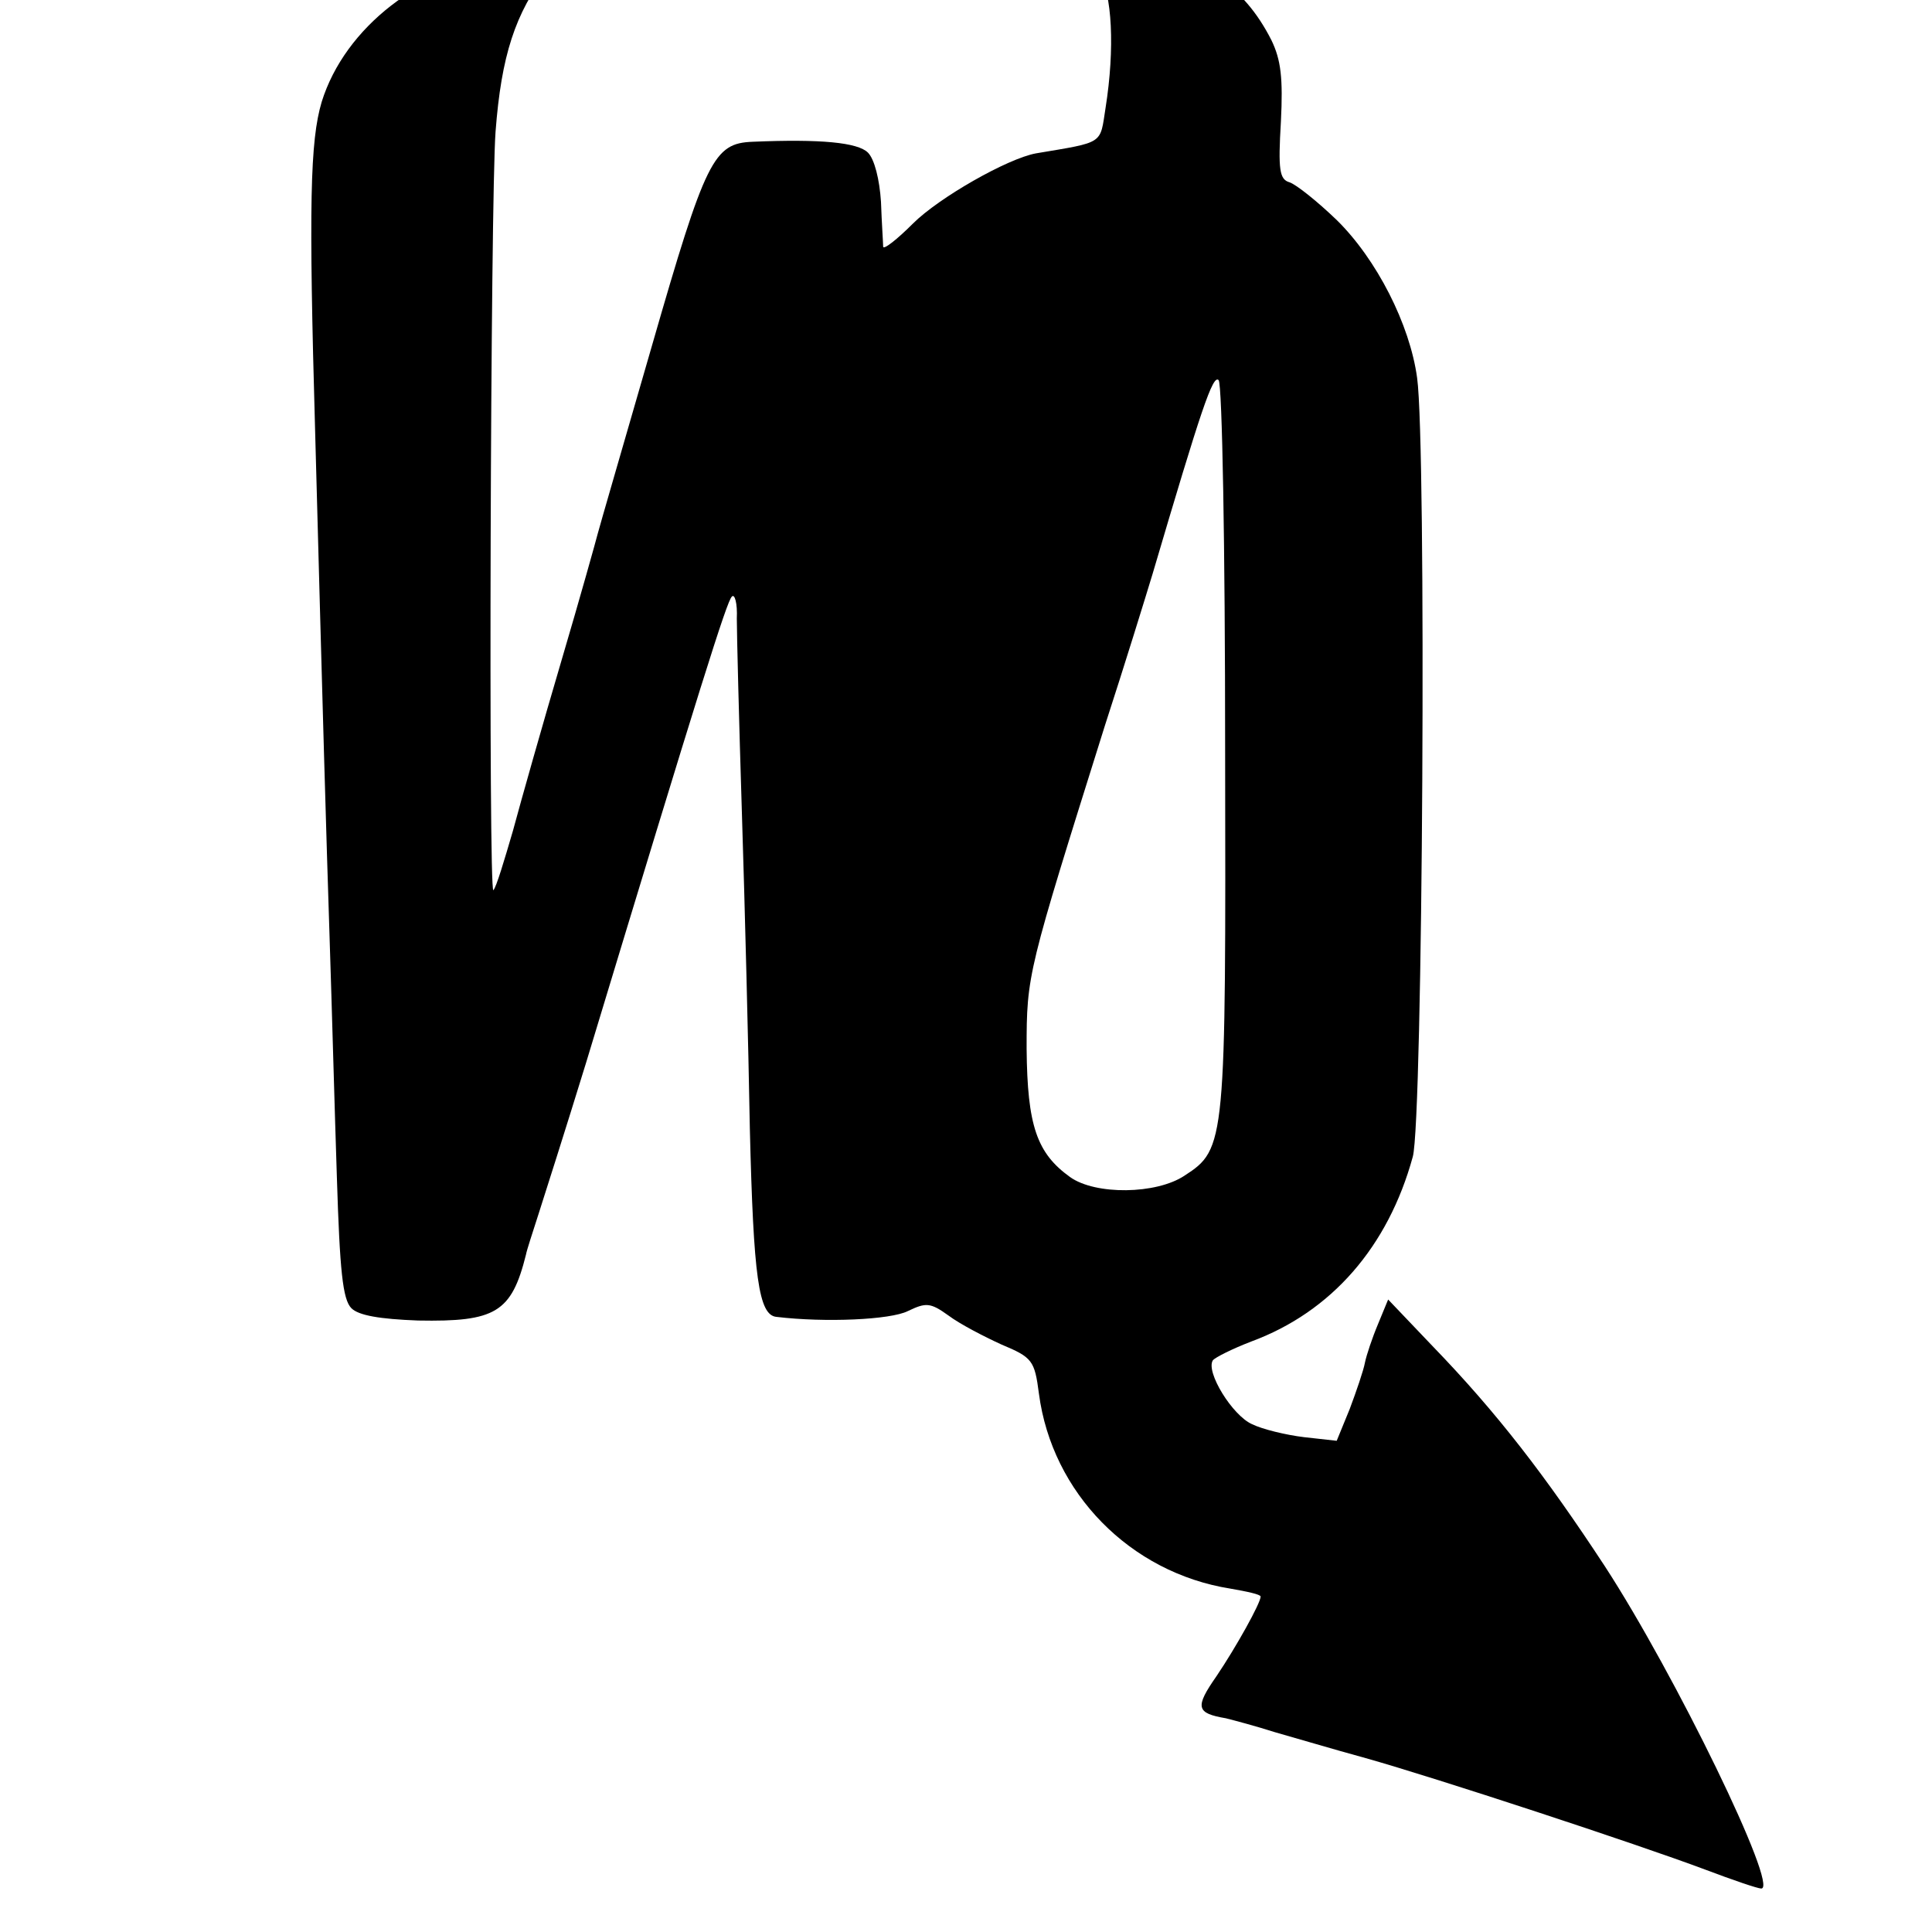
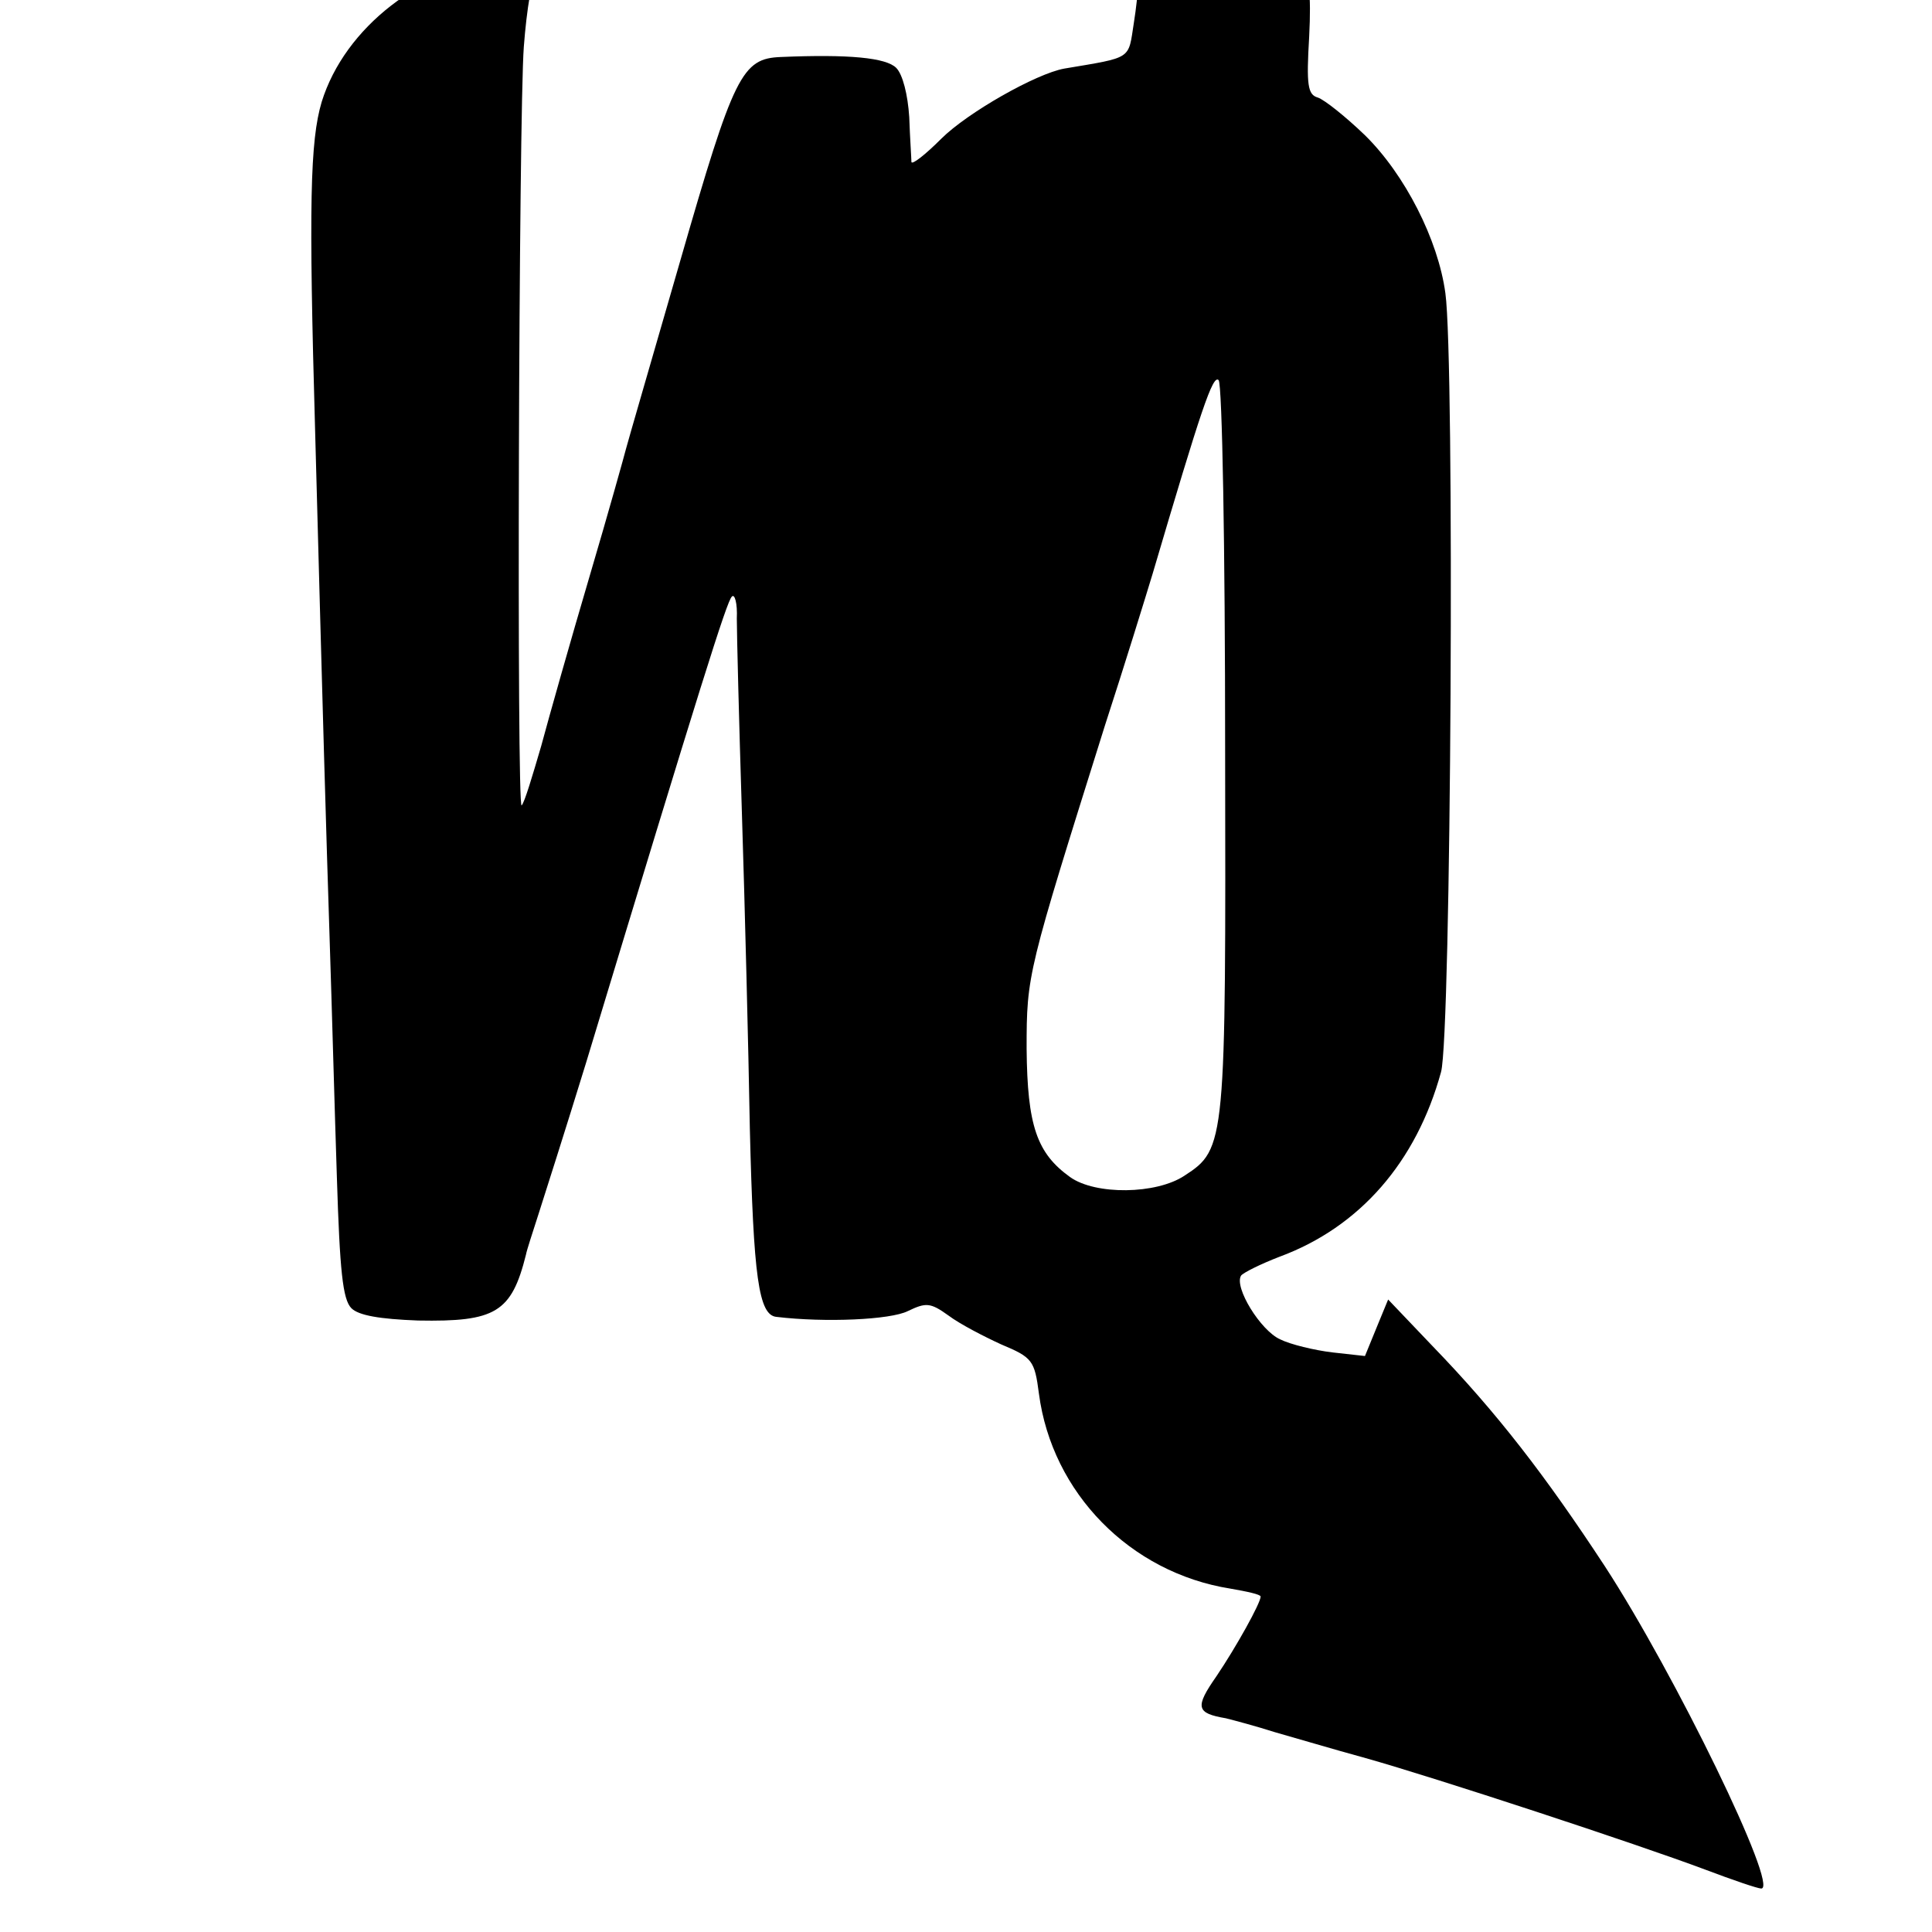
<svg xmlns="http://www.w3.org/2000/svg" version="1.0" width="16pt" height="16pt" viewBox="0 0 16 16" preserveAspectRatio="xMidYMid meet">
  <g transform="translate(0,16) scale(0.006,-0.006)" fill="#000000" stroke="none">
-     <path d="M759 2736 c-2 -2 -29 -7 -59 -11 -118 -14 -224 -96 -256 -199 -16 -54 -18 -141 -9 -456 11 -408 15 -546 20 -700 3 -91 7 -239 10 -329 4 -128 8 -168 20 -180 10 -10 39 -15 92 -17 107 -2 129 11 149 91 1 6 9 30 17 55 8 25 38 119 66 210 159 525 194 636 201 643 4 5 8 -9 7 -30 0 -21 3 -141 7 -268 4 -126 9 -323 11 -437 5 -204 12 -257 37 -259 67 -8 157 -4 181 8 25 12 31 12 56 -6 16 -12 49 -29 73 -40 43 -18 46 -22 52 -68 18 -137 126 -247 264 -269 23 -4 42 -8 42 -11 0 -9 -34 -70 -61 -110 -30 -43 -28 -51 13 -58 12 -3 42 -11 67 -19 25 -7 82 -24 126 -36 96 -27 373 -118 469 -154 37 -14 72 -26 77 -26 25 0 -119 296 -216 445 -82 125 -149 212 -238 304 l-61 64 -14 -34 c-8 -19 -16 -43 -18 -53 -2 -11 -12 -40 -21 -64 l-18 -44 -45 5 c-25 3 -58 11 -72 18 -27 12 -64 72 -54 88 3 4 27 16 53 26 111 41 189 131 223 255 14 49 19 982 6 1075 -10 74 -56 164 -111 218 -27 26 -56 49 -65 52 -14 4 -16 17 -12 84 3 60 0 85 -13 112 -39 77 -98 115 -194 125 -34 3 -61 3 -61 0 0 -4 8 -18 17 -32 18 -28 22 -104 9 -186 -8 -51 -1 -47 -96 -63 -39 -7 -134 -61 -170 -97 -22 -22 -40 -36 -41 -32 0 5 -2 33 -3 62 -2 31 -9 59 -18 68 -14 14 -65 19 -159 15 -54 -2 -65 -24 -139 -281 -39 -135 -73 -252 -75 -260 -2 -8 -24 -87 -50 -175 -26 -88 -56 -194 -67 -235 -12 -41 -23 -78 -27 -82 -7 -8 -4 954 3 1047 8 105 27 163 72 222 14 18 21 33 16 33 -5 0 -11 -2 -13 -4z m932 -1102 c1 -546 1 -553 -56 -590 -39 -26 -123 -27 -158 -2 -46 33 -59 71 -60 177 0 103 1 105 108 446 27 83 56 177 66 210 67 227 83 275 91 267 5 -5 9 -233 9 -508z" />
+     <path d="M759 2736 c-2 -2 -29 -7 -59 -11 -118 -14 -224 -96 -256 -199 -16 -54 -18 -141 -9 -456 11 -408 15 -546 20 -700 3 -91 7 -239 10 -329 4 -128 8 -168 20 -180 10 -10 39 -15 92 -17 107 -2 129 11 149 91 1 6 9 30 17 55 8 25 38 119 66 210 159 525 194 636 201 643 4 5 8 -9 7 -30 0 -21 3 -141 7 -268 4 -126 9 -323 11 -437 5 -204 12 -257 37 -259 67 -8 157 -4 181 8 25 12 31 12 56 -6 16 -12 49 -29 73 -40 43 -18 46 -22 52 -68 18 -137 126 -247 264 -269 23 -4 42 -8 42 -11 0 -9 -34 -70 -61 -110 -30 -43 -28 -51 13 -58 12 -3 42 -11 67 -19 25 -7 82 -24 126 -36 96 -27 373 -118 469 -154 37 -14 72 -26 77 -26 25 0 -119 296 -216 445 -82 125 -149 212 -238 304 l-61 64 -14 -34 l-18 -44 -45 5 c-25 3 -58 11 -72 18 -27 12 -64 72 -54 88 3 4 27 16 53 26 111 41 189 131 223 255 14 49 19 982 6 1075 -10 74 -56 164 -111 218 -27 26 -56 49 -65 52 -14 4 -16 17 -12 84 3 60 0 85 -13 112 -39 77 -98 115 -194 125 -34 3 -61 3 -61 0 0 -4 8 -18 17 -32 18 -28 22 -104 9 -186 -8 -51 -1 -47 -96 -63 -39 -7 -134 -61 -170 -97 -22 -22 -40 -36 -41 -32 0 5 -2 33 -3 62 -2 31 -9 59 -18 68 -14 14 -65 19 -159 15 -54 -2 -65 -24 -139 -281 -39 -135 -73 -252 -75 -260 -2 -8 -24 -87 -50 -175 -26 -88 -56 -194 -67 -235 -12 -41 -23 -78 -27 -82 -7 -8 -4 954 3 1047 8 105 27 163 72 222 14 18 21 33 16 33 -5 0 -11 -2 -13 -4z m932 -1102 c1 -546 1 -553 -56 -590 -39 -26 -123 -27 -158 -2 -46 33 -59 71 -60 177 0 103 1 105 108 446 27 83 56 177 66 210 67 227 83 275 91 267 5 -5 9 -233 9 -508z" />
  </g>
</svg>